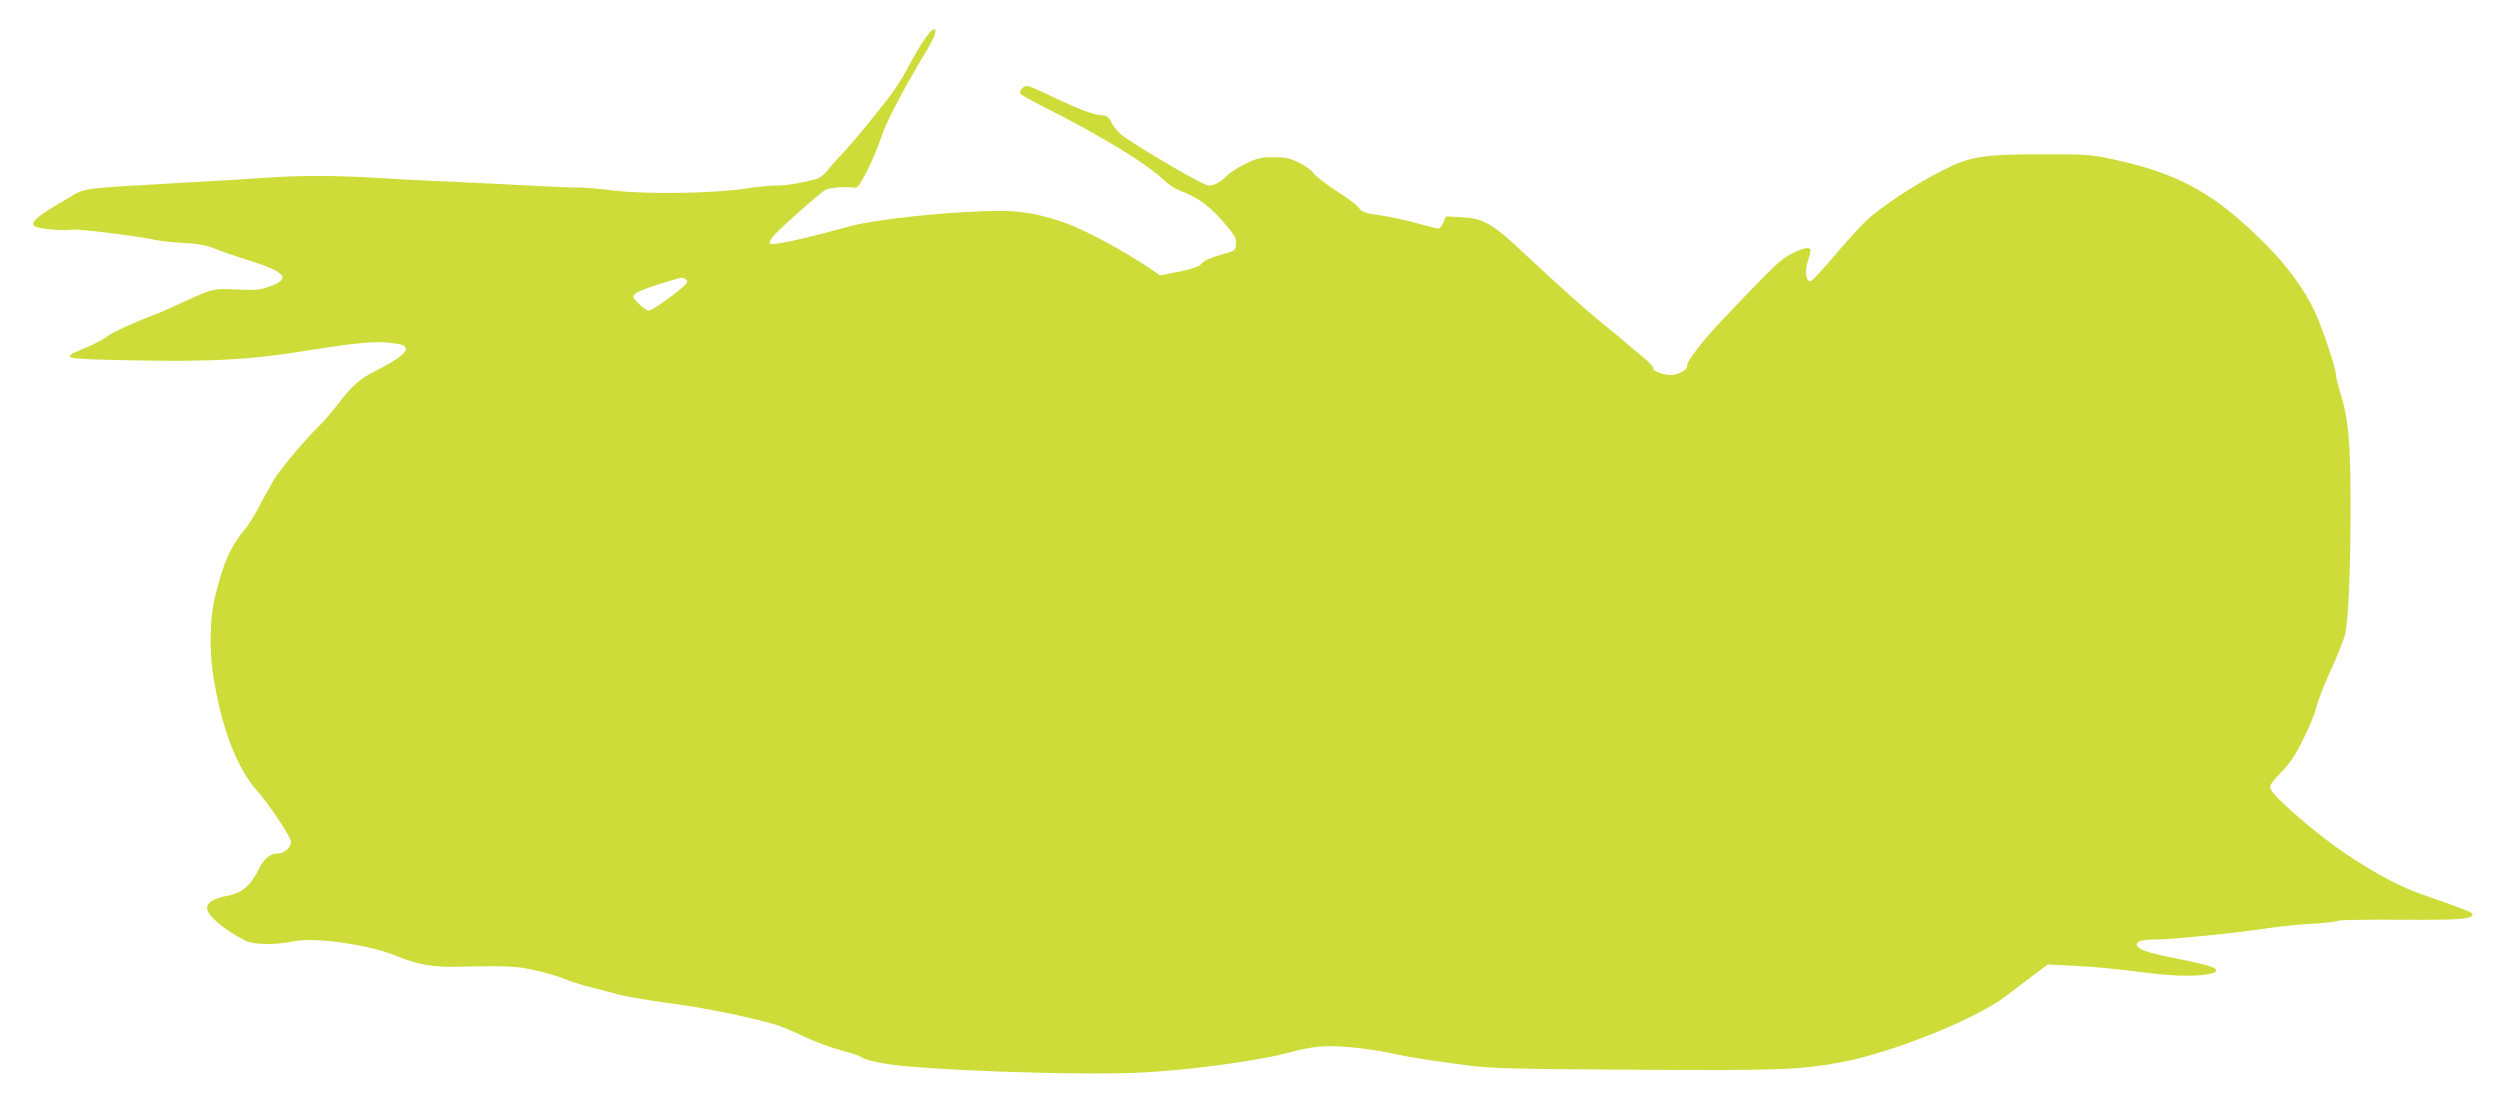
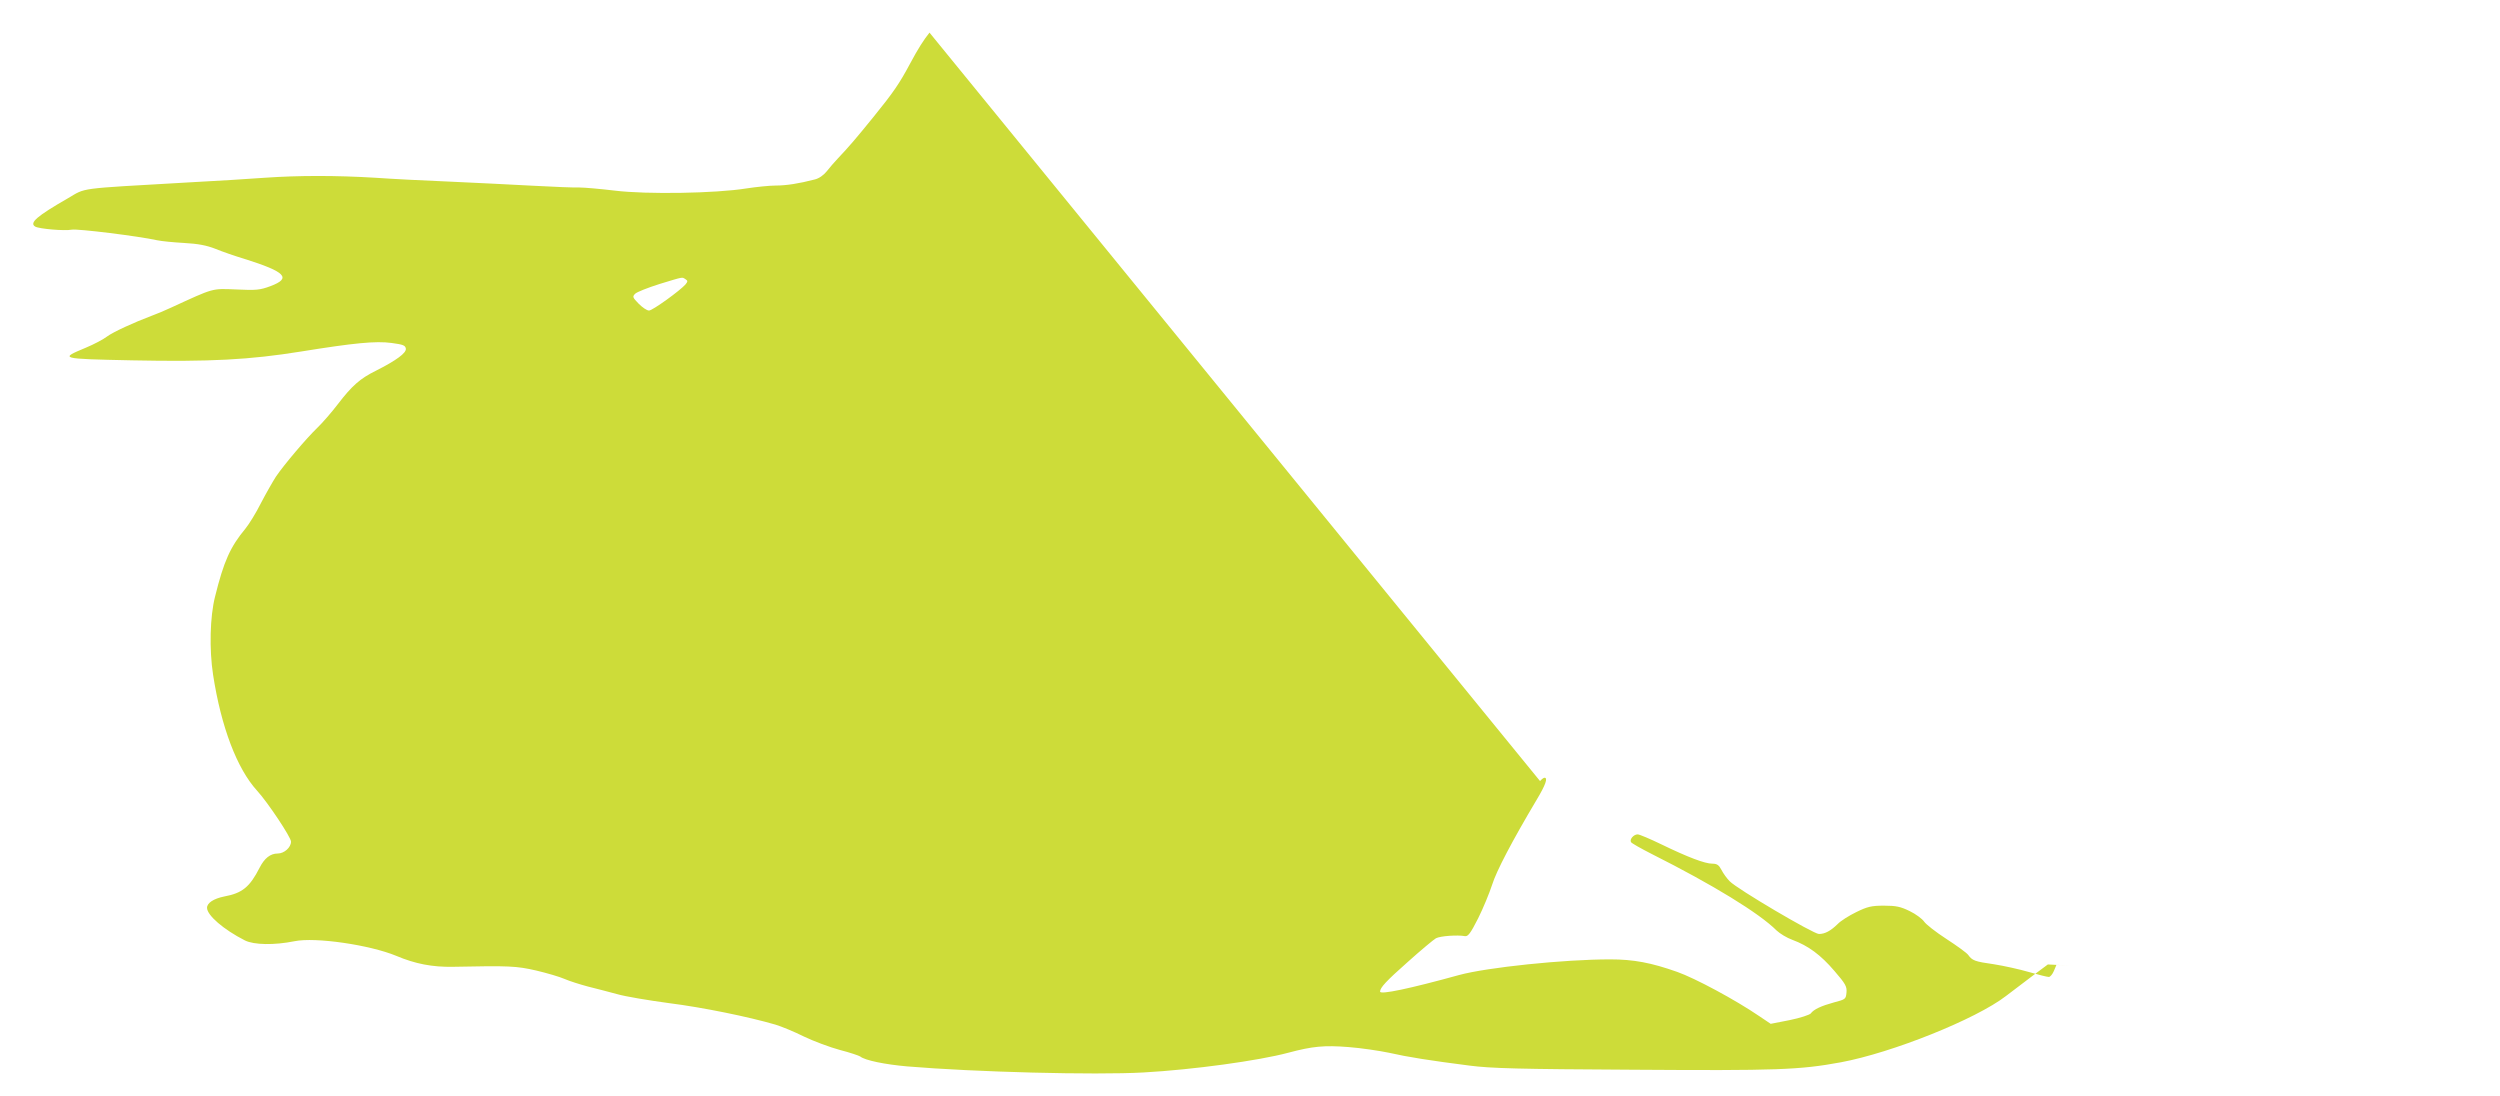
<svg xmlns="http://www.w3.org/2000/svg" version="1.0" width="1280pt" height="561pt" viewBox="0 0 1280 561" preserveAspectRatio="xMidYMid meet">
  <g transform="translate(0,561) scale(0.1,-0.1)" fill="#cddc39" stroke="none">
-     <path d="M4759 5443 c-30 -38 -58 -81 -99 -158 -55 -103 -85 -147 -188 -274 -90 -111 -126 -153 -181 -211 -18 -19 -45 -50 -58 -67 -16 -20 -40 -37 -62 -42 -81 -21 -145 -31 -199 -31 -31 0 -100 -7 -152 -15 -155 -25 -509 -31 -672 -11 -75 9 -156 16 -180 16 -23 -1 -131 3 -238 9 -107 6 -298 15 -425 21 -126 5 -300 14 -385 20 -200 12 -390 12 -563 0 -76 -6 -261 -17 -410 -25 -555 -32 -505 -25 -599 -80 -160 -92 -199 -126 -168 -145 20 -12 151 -23 187 -16 28 6 342 -33 437 -54 23 -5 85 -11 139 -14 71 -4 114 -12 160 -30 34 -14 100 -37 147 -51 213 -67 244 -99 135 -140 -54 -20 -73 -22 -176 -17 -126 5 -111 9 -333 -93 -32 -15 -75 -33 -95 -40 -96 -36 -202 -85 -233 -108 -18 -14 -67 -40 -108 -57 -136 -57 -138 -57 237 -65 400 -8 602 3 863 45 273 44 383 55 465 44 59 -8 70 -12 73 -29 3 -22 -48 -60 -155 -114 -79 -39 -121 -76 -193 -170 -32 -42 -79 -96 -105 -121 -56 -54 -169 -187 -212 -250 -16 -25 -51 -86 -77 -136 -25 -50 -61 -108 -79 -130 -78 -94 -111 -167 -156 -349 -26 -102 -30 -270 -10 -400 41 -266 122 -480 225 -593 55 -60 174 -239 174 -261 0 -30 -35 -61 -68 -61 -38 0 -68 -24 -93 -73 -50 -98 -88 -130 -181 -147 -54 -11 -88 -33 -88 -58 0 -38 84 -111 194 -167 46 -23 150 -25 254 -4 107 22 386 -19 521 -75 97 -41 185 -58 291 -56 289 6 324 4 425 -19 55 -13 120 -32 145 -43 25 -11 79 -28 120 -39 41 -10 109 -28 150 -39 41 -12 161 -32 265 -46 174 -22 408 -70 545 -110 30 -9 96 -36 146 -61 50 -24 133 -55 185 -69 51 -13 97 -29 103 -33 24 -20 127 -41 241 -51 347 -29 958 -45 1210 -31 252 14 588 60 741 101 124 33 183 39 309 29 65 -5 158 -19 206 -29 96 -22 211 -40 414 -66 107 -14 254 -18 835 -21 740 -5 853 -1 1065 38 263 49 692 221 845 339 41 31 107 81 145 110 l70 52 120 -6 c121 -6 179 -11 425 -41 224 -27 408 2 269 43 -24 7 -102 24 -173 38 -135 27 -186 45 -186 68 0 18 32 26 105 26 75 0 415 34 554 56 57 9 161 20 232 24 70 4 133 11 140 16 7 4 153 6 324 5 298 -2 365 3 365 28 0 9 -63 34 -229 91 -135 45 -255 108 -420 218 -148 99 -374 294 -386 333 -6 17 5 34 53 83 45 46 74 89 116 174 31 61 61 136 67 165 6 28 39 113 74 188 34 75 67 158 73 185 16 74 27 337 27 659 0 317 -11 441 -51 568 -13 43 -24 86 -24 97 0 34 -70 244 -109 326 -55 116 -137 228 -249 341 -255 257 -438 361 -764 433 -130 29 -147 30 -370 30 -318 0 -381 -10 -527 -85 -142 -72 -320 -191 -389 -258 -29 -29 -86 -90 -125 -136 -109 -128 -149 -171 -159 -171 -21 0 -29 53 -13 98 8 25 15 52 15 59 0 22 -39 15 -100 -18 -57 -30 -80 -52 -345 -330 -106 -110 -195 -227 -188 -245 6 -15 -46 -44 -79 -44 -41 0 -97 20 -93 33 3 7 -23 35 -57 62 -34 28 -80 66 -102 86 -23 19 -68 57 -101 83 -78 62 -243 210 -408 365 -156 147 -203 174 -318 179 l-76 4 -13 -31 c-7 -17 -19 -31 -26 -31 -8 0 -53 11 -101 25 -48 14 -129 32 -180 40 -99 14 -111 19 -132 48 -7 10 -58 47 -112 82 -54 35 -105 75 -114 89 -10 14 -42 38 -73 53 -47 23 -70 28 -132 28 -64 0 -85 -5 -142 -33 -37 -18 -80 -45 -95 -61 -36 -35 -65 -51 -96 -51 -28 0 -420 231 -457 270 -14 14 -33 40 -42 58 -13 25 -23 32 -47 32 -38 0 -125 33 -261 99 -58 28 -112 51 -121 51 -21 0 -43 -26 -34 -40 4 -6 52 -33 107 -61 312 -157 549 -302 638 -391 17 -16 53 -38 81 -48 81 -30 145 -77 215 -159 57 -66 65 -80 62 -111 -3 -33 -5 -35 -63 -50 -66 -18 -105 -36 -120 -57 -6 -7 -54 -23 -108 -34 l-97 -19 -58 39 c-123 84 -330 195 -421 227 -133 47 -223 64 -343 64 -237 0 -629 -41 -773 -80 -254 -70 -405 -102 -405 -85 0 20 31 54 142 152 68 61 133 115 144 121 22 12 112 18 148 11 16 -3 29 14 68 91 26 52 58 130 72 173 22 70 101 221 227 433 47 78 59 114 41 114 -5 0 -15 -8 -23 -17z m-1250 -1262 c13 -8 13 -12 1 -27 -28 -32 -169 -134 -187 -134 -11 0 -34 16 -53 35 -31 32 -33 36 -18 51 9 9 65 31 125 50 125 38 114 36 132 25z" />
+     <path d="M4759 5443 c-30 -38 -58 -81 -99 -158 -55 -103 -85 -147 -188 -274 -90 -111 -126 -153 -181 -211 -18 -19 -45 -50 -58 -67 -16 -20 -40 -37 -62 -42 -81 -21 -145 -31 -199 -31 -31 0 -100 -7 -152 -15 -155 -25 -509 -31 -672 -11 -75 9 -156 16 -180 16 -23 -1 -131 3 -238 9 -107 6 -298 15 -425 21 -126 5 -300 14 -385 20 -200 12 -390 12 -563 0 -76 -6 -261 -17 -410 -25 -555 -32 -505 -25 -599 -80 -160 -92 -199 -126 -168 -145 20 -12 151 -23 187 -16 28 6 342 -33 437 -54 23 -5 85 -11 139 -14 71 -4 114 -12 160 -30 34 -14 100 -37 147 -51 213 -67 244 -99 135 -140 -54 -20 -73 -22 -176 -17 -126 5 -111 9 -333 -93 -32 -15 -75 -33 -95 -40 -96 -36 -202 -85 -233 -108 -18 -14 -67 -40 -108 -57 -136 -57 -138 -57 237 -65 400 -8 602 3 863 45 273 44 383 55 465 44 59 -8 70 -12 73 -29 3 -22 -48 -60 -155 -114 -79 -39 -121 -76 -193 -170 -32 -42 -79 -96 -105 -121 -56 -54 -169 -187 -212 -250 -16 -25 -51 -86 -77 -136 -25 -50 -61 -108 -79 -130 -78 -94 -111 -167 -156 -349 -26 -102 -30 -270 -10 -400 41 -266 122 -480 225 -593 55 -60 174 -239 174 -261 0 -30 -35 -61 -68 -61 -38 0 -68 -24 -93 -73 -50 -98 -88 -130 -181 -147 -54 -11 -88 -33 -88 -58 0 -38 84 -111 194 -167 46 -23 150 -25 254 -4 107 22 386 -19 521 -75 97 -41 185 -58 291 -56 289 6 324 4 425 -19 55 -13 120 -32 145 -43 25 -11 79 -28 120 -39 41 -10 109 -28 150 -39 41 -12 161 -32 265 -46 174 -22 408 -70 545 -110 30 -9 96 -36 146 -61 50 -24 133 -55 185 -69 51 -13 97 -29 103 -33 24 -20 127 -41 241 -51 347 -29 958 -45 1210 -31 252 14 588 60 741 101 124 33 183 39 309 29 65 -5 158 -19 206 -29 96 -22 211 -40 414 -66 107 -14 254 -18 835 -21 740 -5 853 -1 1065 38 263 49 692 221 845 339 41 31 107 81 145 110 l70 52 120 -6 l-76 4 -13 -31 c-7 -17 -19 -31 -26 -31 -8 0 -53 11 -101 25 -48 14 -129 32 -180 40 -99 14 -111 19 -132 48 -7 10 -58 47 -112 82 -54 35 -105 75 -114 89 -10 14 -42 38 -73 53 -47 23 -70 28 -132 28 -64 0 -85 -5 -142 -33 -37 -18 -80 -45 -95 -61 -36 -35 -65 -51 -96 -51 -28 0 -420 231 -457 270 -14 14 -33 40 -42 58 -13 25 -23 32 -47 32 -38 0 -125 33 -261 99 -58 28 -112 51 -121 51 -21 0 -43 -26 -34 -40 4 -6 52 -33 107 -61 312 -157 549 -302 638 -391 17 -16 53 -38 81 -48 81 -30 145 -77 215 -159 57 -66 65 -80 62 -111 -3 -33 -5 -35 -63 -50 -66 -18 -105 -36 -120 -57 -6 -7 -54 -23 -108 -34 l-97 -19 -58 39 c-123 84 -330 195 -421 227 -133 47 -223 64 -343 64 -237 0 -629 -41 -773 -80 -254 -70 -405 -102 -405 -85 0 20 31 54 142 152 68 61 133 115 144 121 22 12 112 18 148 11 16 -3 29 14 68 91 26 52 58 130 72 173 22 70 101 221 227 433 47 78 59 114 41 114 -5 0 -15 -8 -23 -17z m-1250 -1262 c13 -8 13 -12 1 -27 -28 -32 -169 -134 -187 -134 -11 0 -34 16 -53 35 -31 32 -33 36 -18 51 9 9 65 31 125 50 125 38 114 36 132 25z" />
  </g>
</svg>